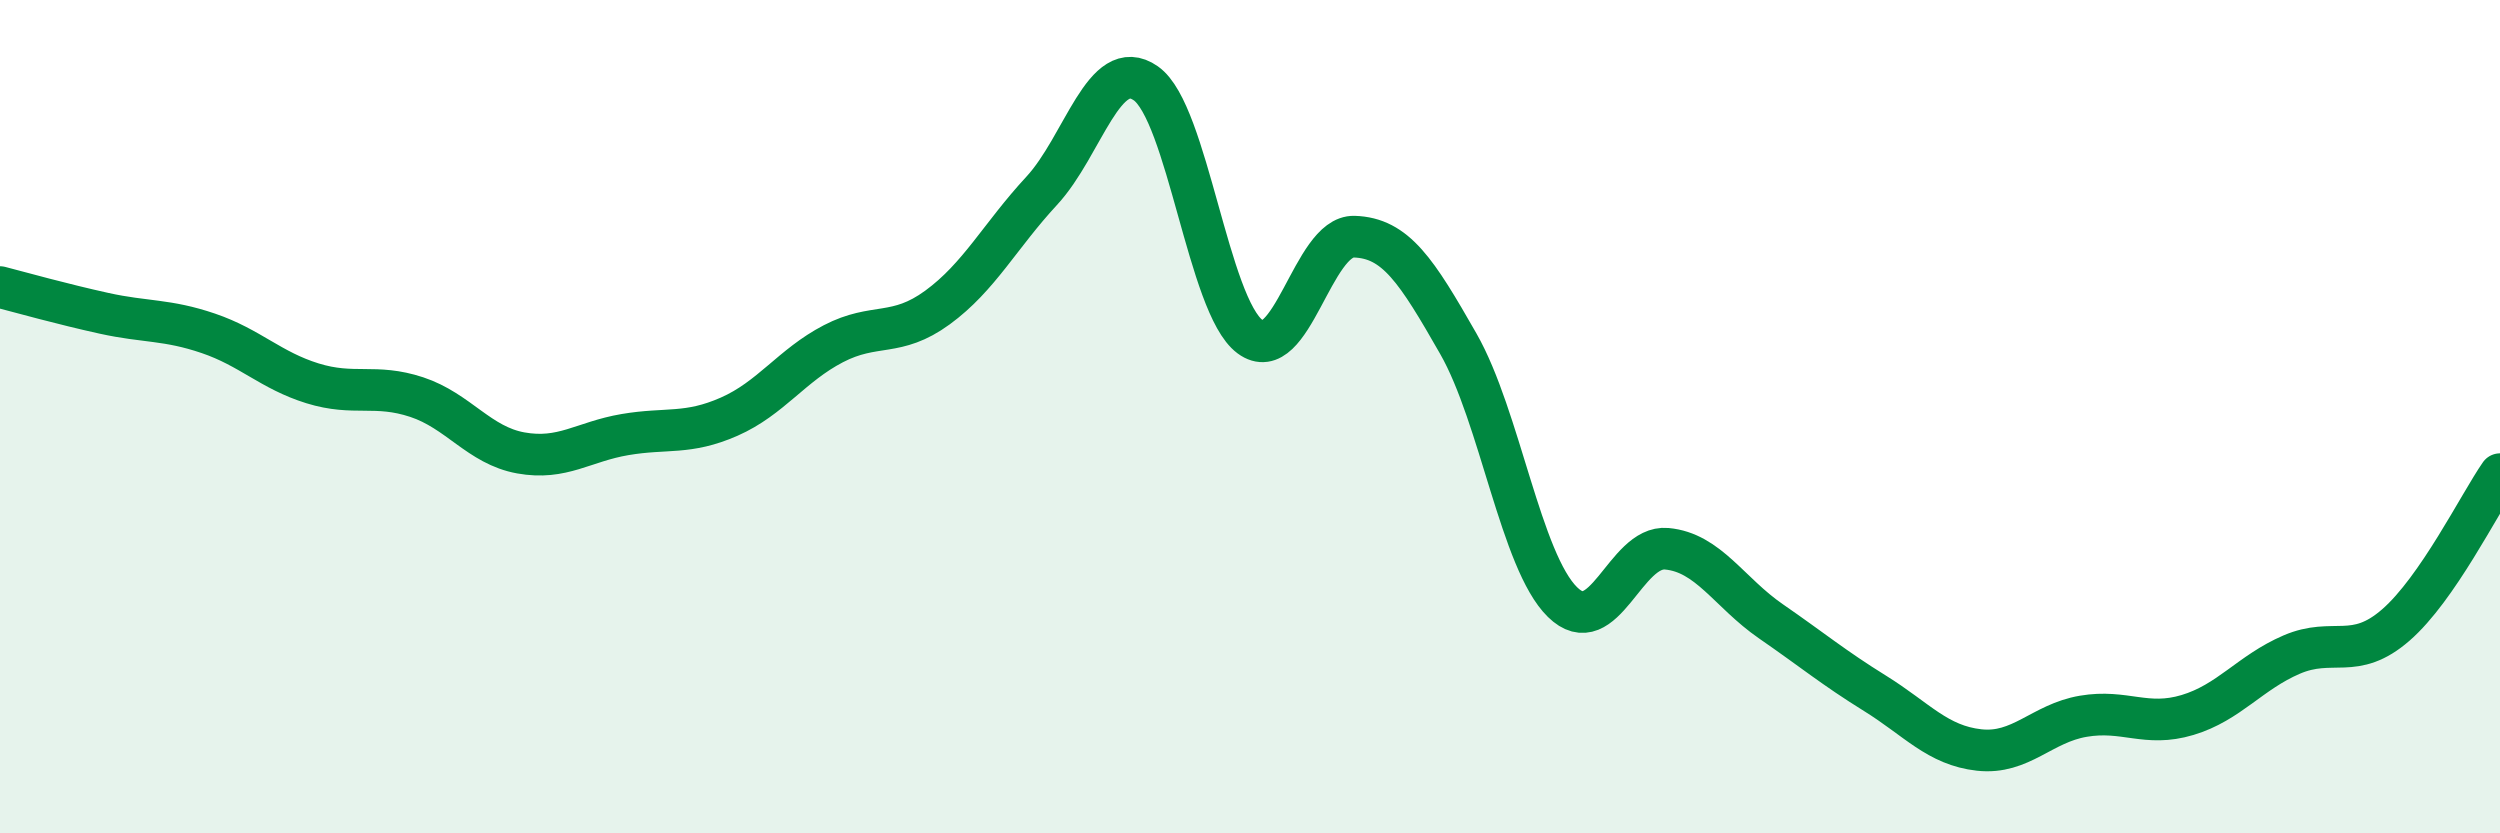
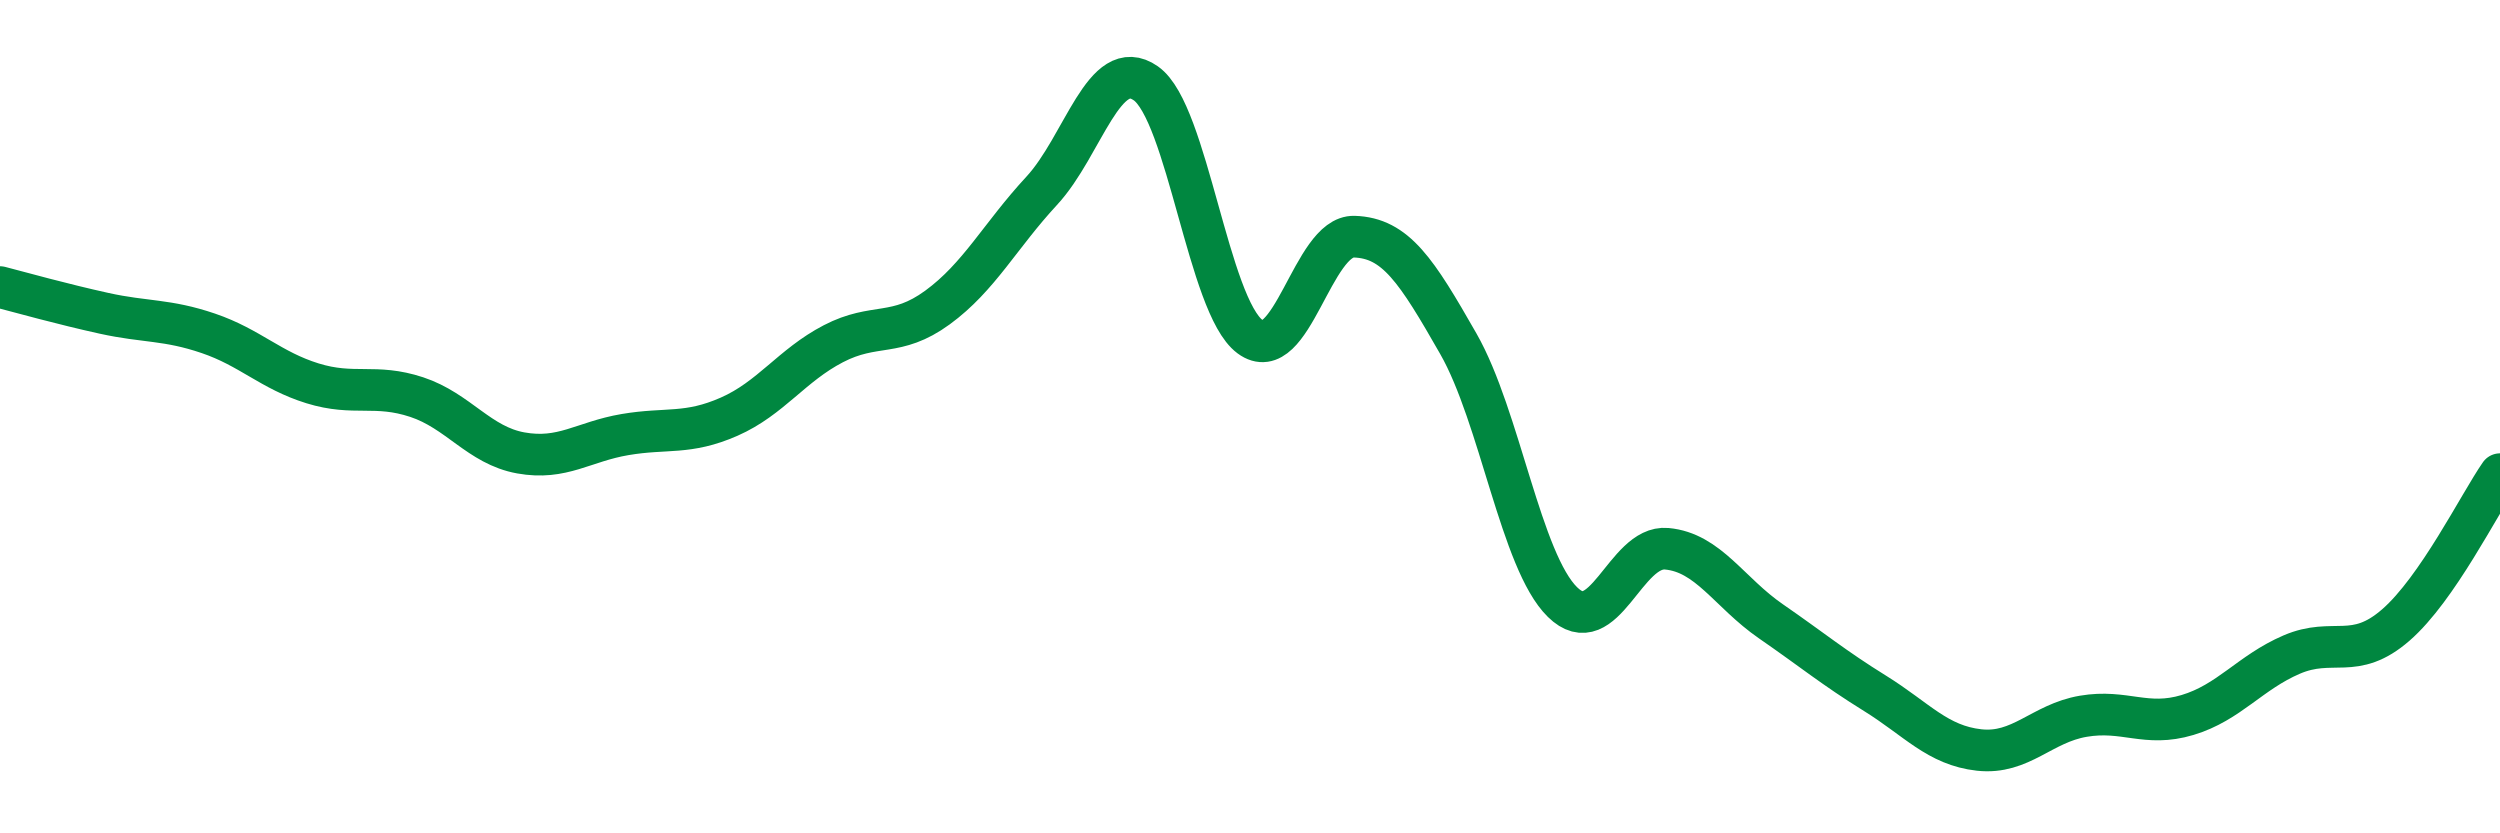
<svg xmlns="http://www.w3.org/2000/svg" width="60" height="20" viewBox="0 0 60 20">
-   <path d="M 0,6.89 C 0.5,7.02 1.5,7.3 2.5,7.52 C 3.5,7.74 4,7.66 5,8 C 6,8.34 6.5,8.89 7.5,9.2 C 8.5,9.51 9,9.2 10,9.53 C 11,9.86 11.5,10.69 12.5,10.87 C 13.5,11.05 14,10.6 15,10.43 C 16,10.26 16.5,10.44 17.5,10 C 18.5,9.56 19,8.77 20,8.25 C 21,7.73 21.5,8.11 22.5,7.38 C 23.5,6.65 24,5.66 25,4.58 C 26,3.5 26.5,1.3 27.5,2 C 28.5,2.7 29,7.34 30,8.08 C 31,8.82 31.5,5.65 32.5,5.68 C 33.5,5.71 34,6.5 35,8.25 C 36,10 36.5,13.47 37.5,14.45 C 38.5,15.43 39,13.08 40,13.17 C 41,13.26 41.5,14.22 42.5,14.91 C 43.5,15.6 44,16.02 45,16.64 C 46,17.26 46.5,17.89 47.5,18 C 48.5,18.11 49,17.36 50,17.19 C 51,17.02 51.5,17.46 52.5,17.16 C 53.5,16.86 54,16.14 55,15.71 C 56,15.28 56.5,15.87 57.5,15 C 58.5,14.13 59.5,12.1 60,11.38L60 20L0 20Z" fill="#008740" opacity="0.1" stroke-linecap="round" stroke-linejoin="round" />
  <path d="M 0,6.89 C 0.5,7.02 1.5,7.3 2.5,7.52 C 3.5,7.74 4,7.66 5,8 C 6,8.34 6.5,8.89 7.5,9.2 C 8.5,9.51 9,9.2 10,9.53 C 11,9.86 11.5,10.69 12.5,10.87 C 13.5,11.05 14,10.6 15,10.43 C 16,10.26 16.5,10.44 17.5,10 C 18.5,9.56 19,8.77 20,8.25 C 21,7.73 21.5,8.11 22.5,7.38 C 23.5,6.65 24,5.66 25,4.58 C 26,3.5 26.5,1.3 27.5,2 C 28.5,2.7 29,7.34 30,8.08 C 31,8.82 31.5,5.65 32.5,5.68 C 33.5,5.71 34,6.5 35,8.25 C 36,10 36.5,13.47 37.5,14.45 C 38.5,15.43 39,13.08 40,13.17 C 41,13.26 41.5,14.22 42.5,14.91 C 43.5,15.6 44,16.02 45,16.64 C 46,17.26 46.5,17.89 47.5,18 C 48.5,18.11 49,17.36 50,17.19 C 51,17.02 51.5,17.46 52.5,17.16 C 53.5,16.86 54,16.14 55,15.71 C 56,15.28 56.5,15.87 57.5,15 C 58.5,14.13 59.5,12.1 60,11.38" stroke="#008740" stroke-width="1" fill="none" stroke-linecap="round" stroke-linejoin="round" />
</svg>